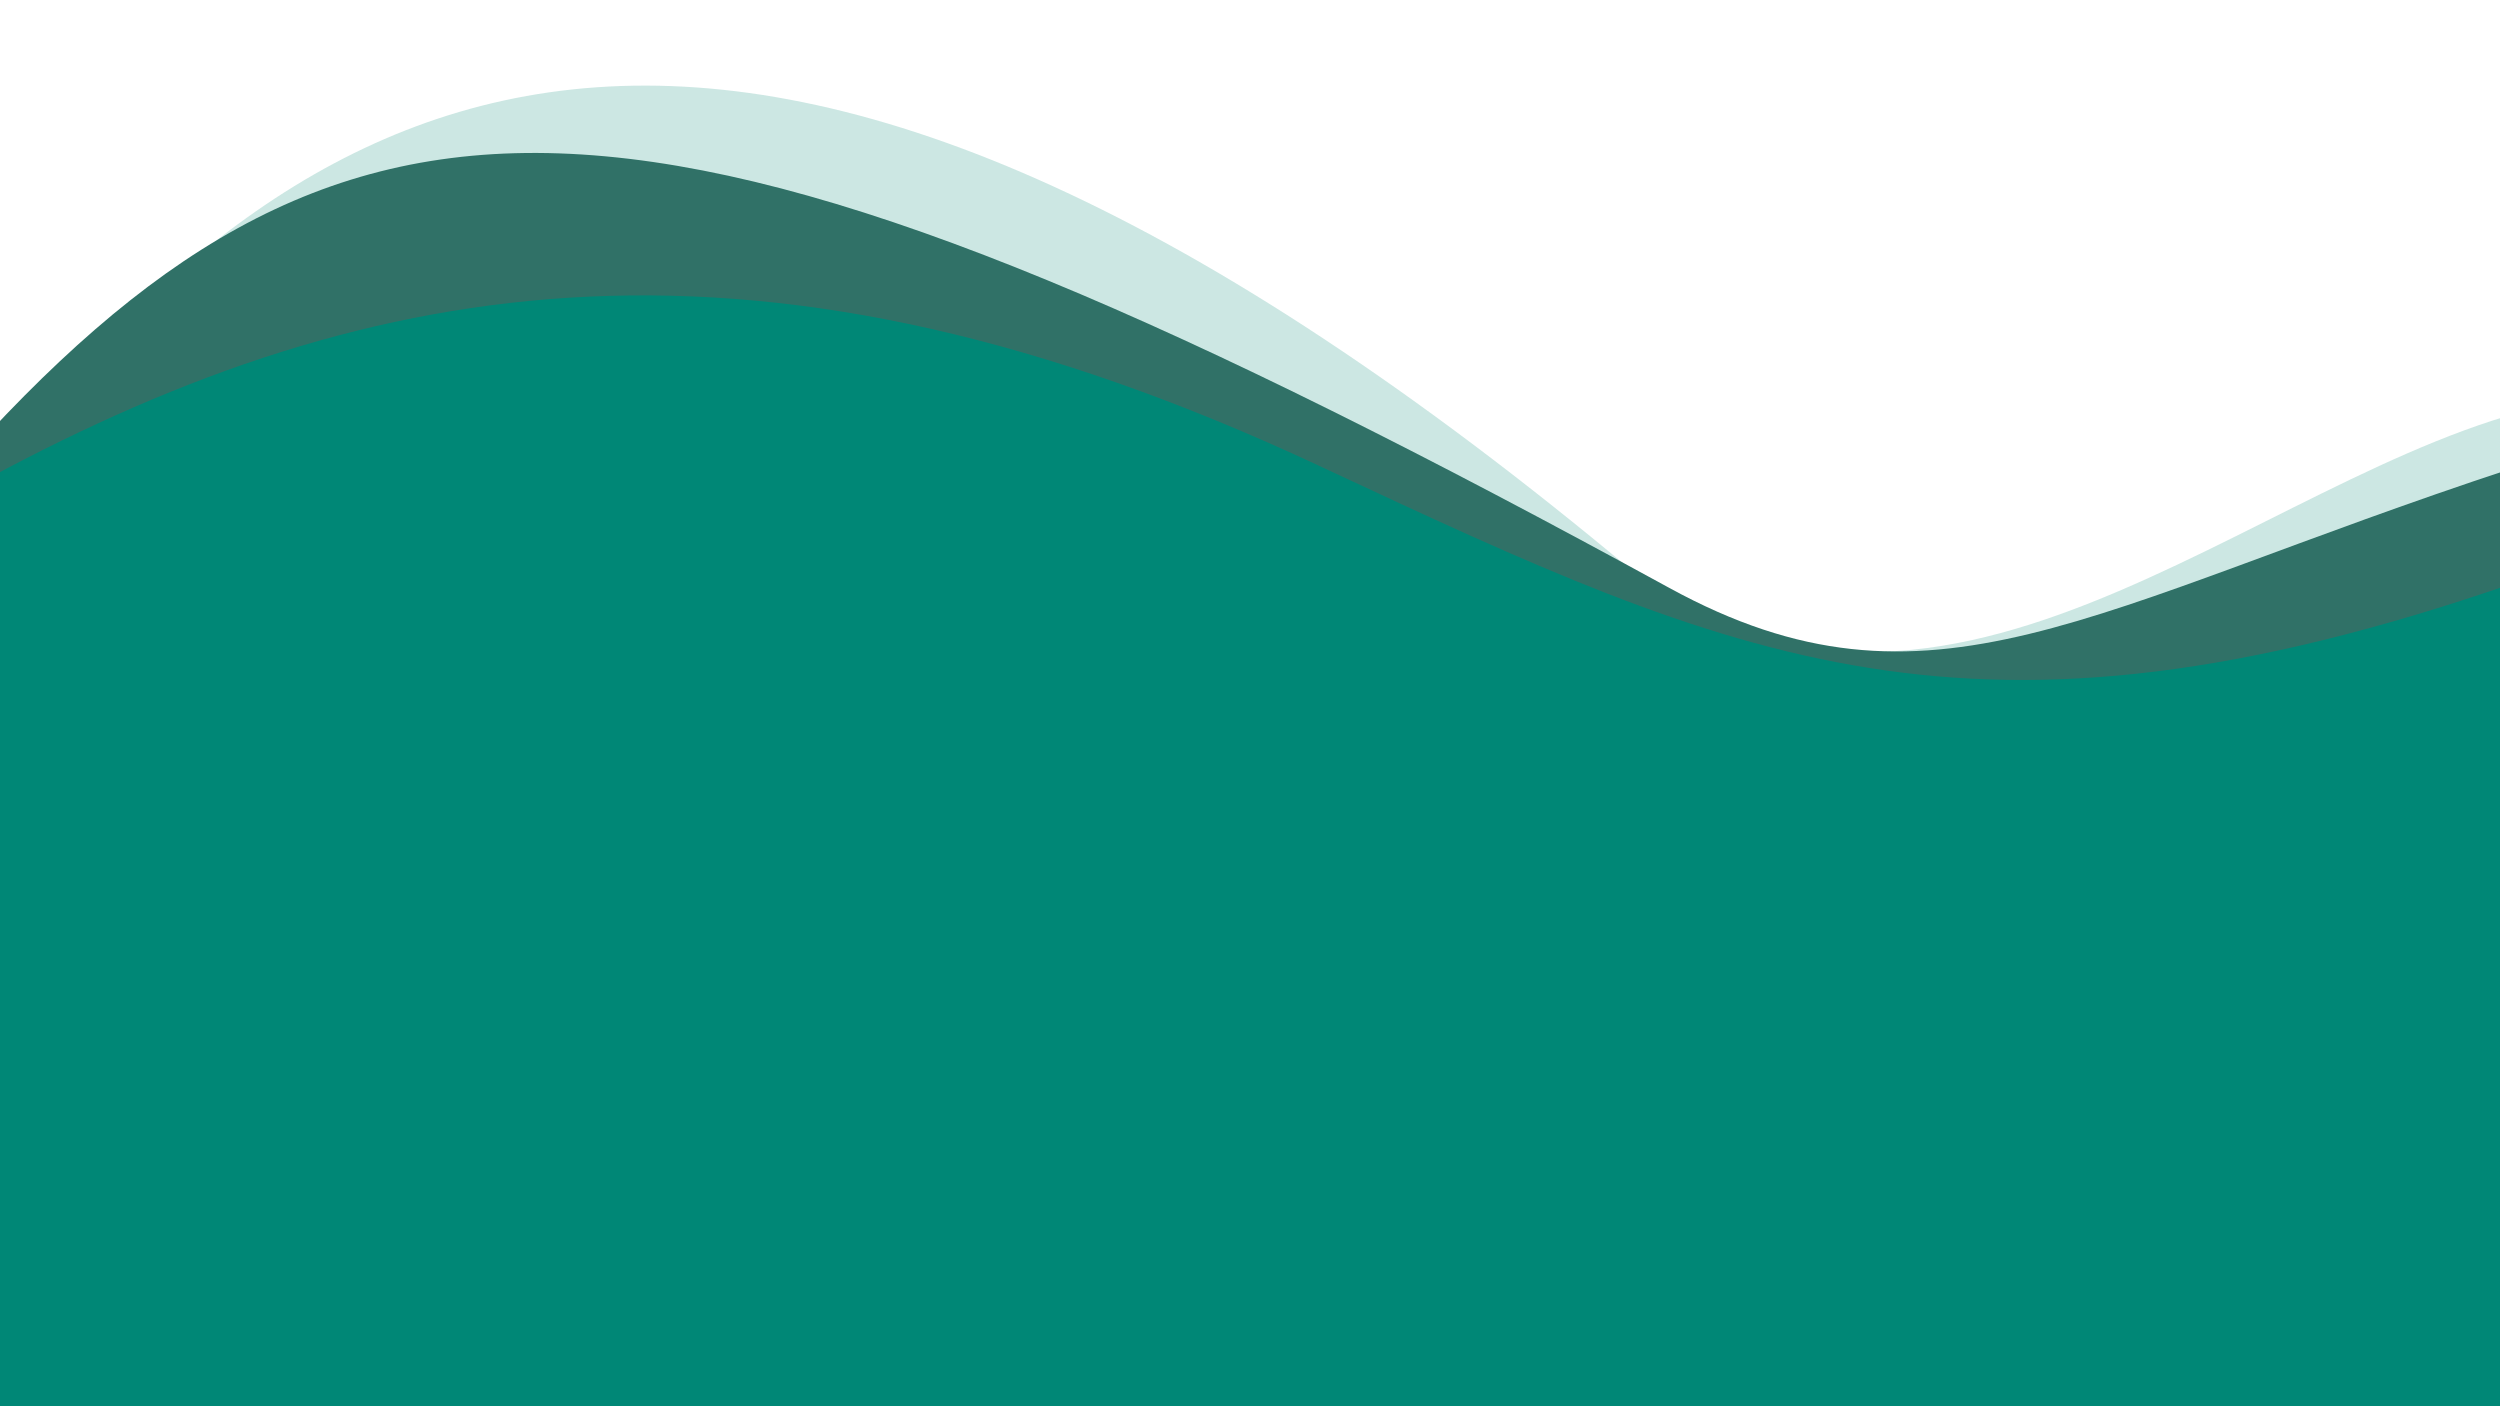
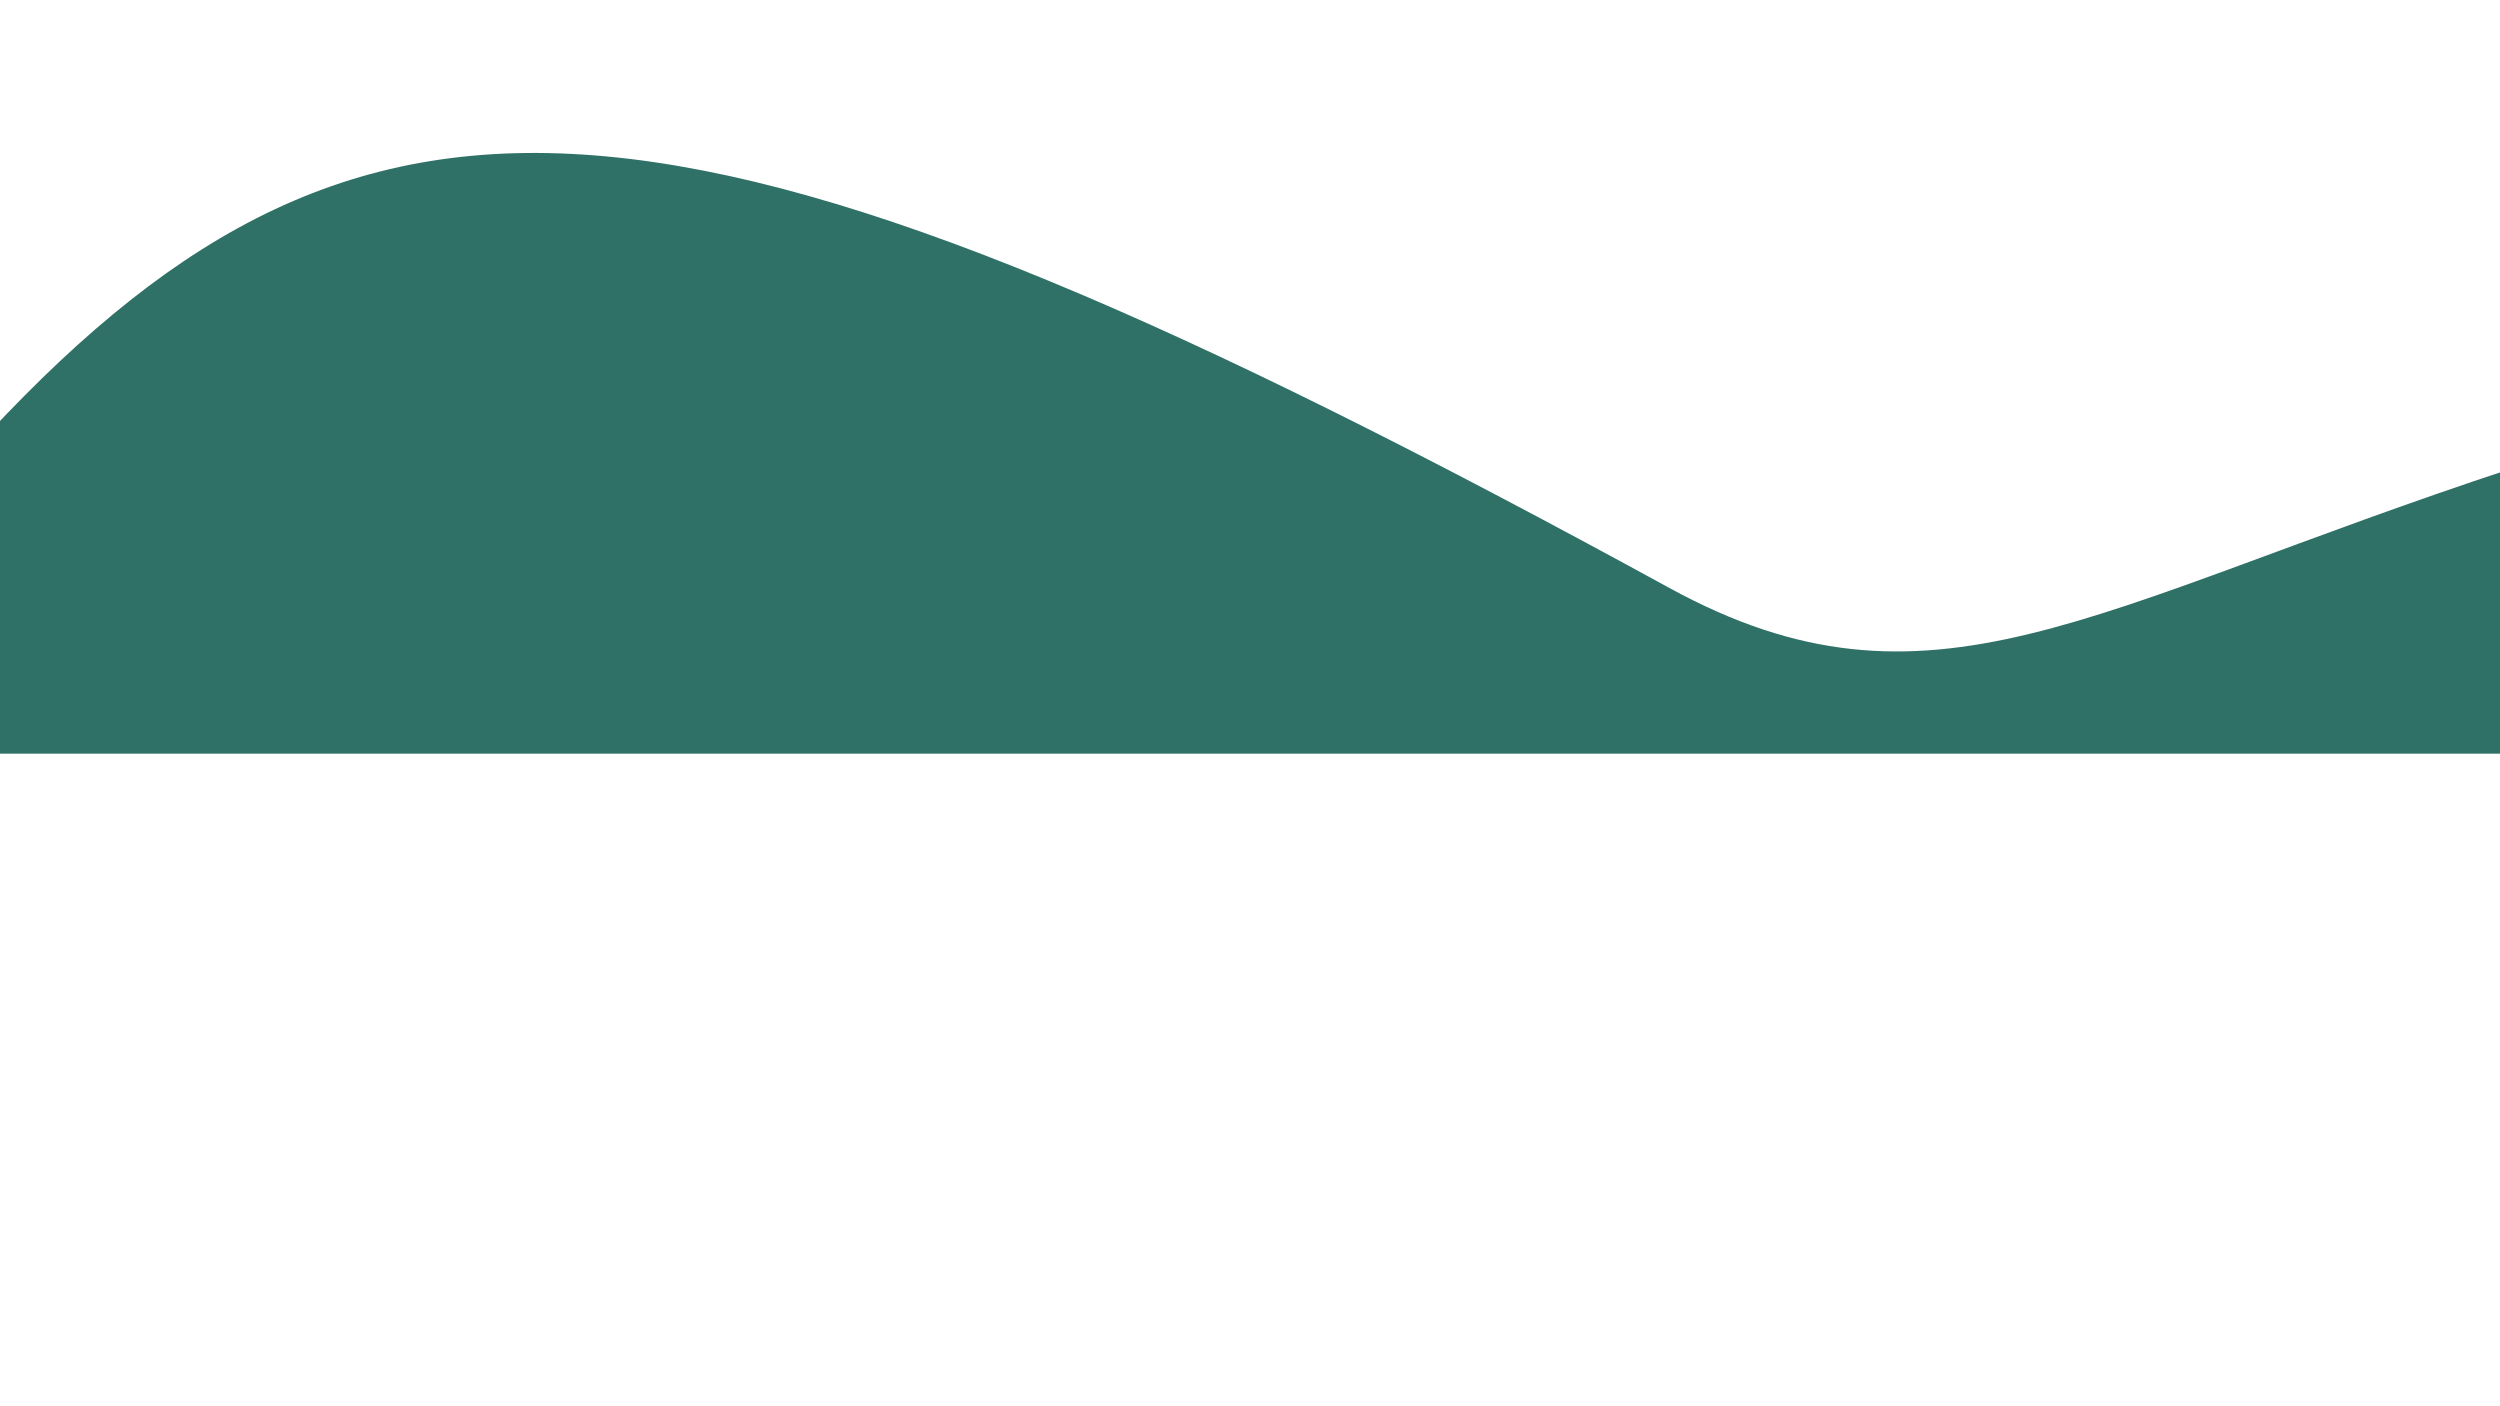
<svg xmlns="http://www.w3.org/2000/svg" width="1920" height="1080" viewBox="0 0 1920 1080" fill="none" version="1.1" id="svg3">
  <defs id="defs3" />
-   <path d="M 1238.336,425.811 C 571.061,-125.242 243.578,37.771 -13.649,372.667 l -28.646,476.678 c 456.807,0 822.505,-5.566 1103.392,-5.566 h 895.064 V 311.472 c -225.797,49.922 -472.64,316.82 -717.826,114.339 z" fill="#008776" fill-opacity="0.2" id="path1" style="stroke-width:3.219" />
  <path d="M 1282.135,451.577 C 530.609,40.436 284.593,18.38 -8.605,332.407 v 246.391 H 1314.596 1929.19 V 359.783 c -325.414,106.951 -447.075,201.198 -647.056,91.794 z" fill="#307167" id="path2" style="stroke-width:3.219" />
-   <path d="M 1012.53,357.484 C 586.234,158.243 287.805,207.591 -8.605,367.142 l -2.614,713.143 1033.785,7.084 907.617,5.226 -0.993,-644.294 c -415.428,143.457 -596.708,58.728 -912.77,-88.999 z" fill="#008776" id="path3" style="stroke-width:3.219" />
</svg>